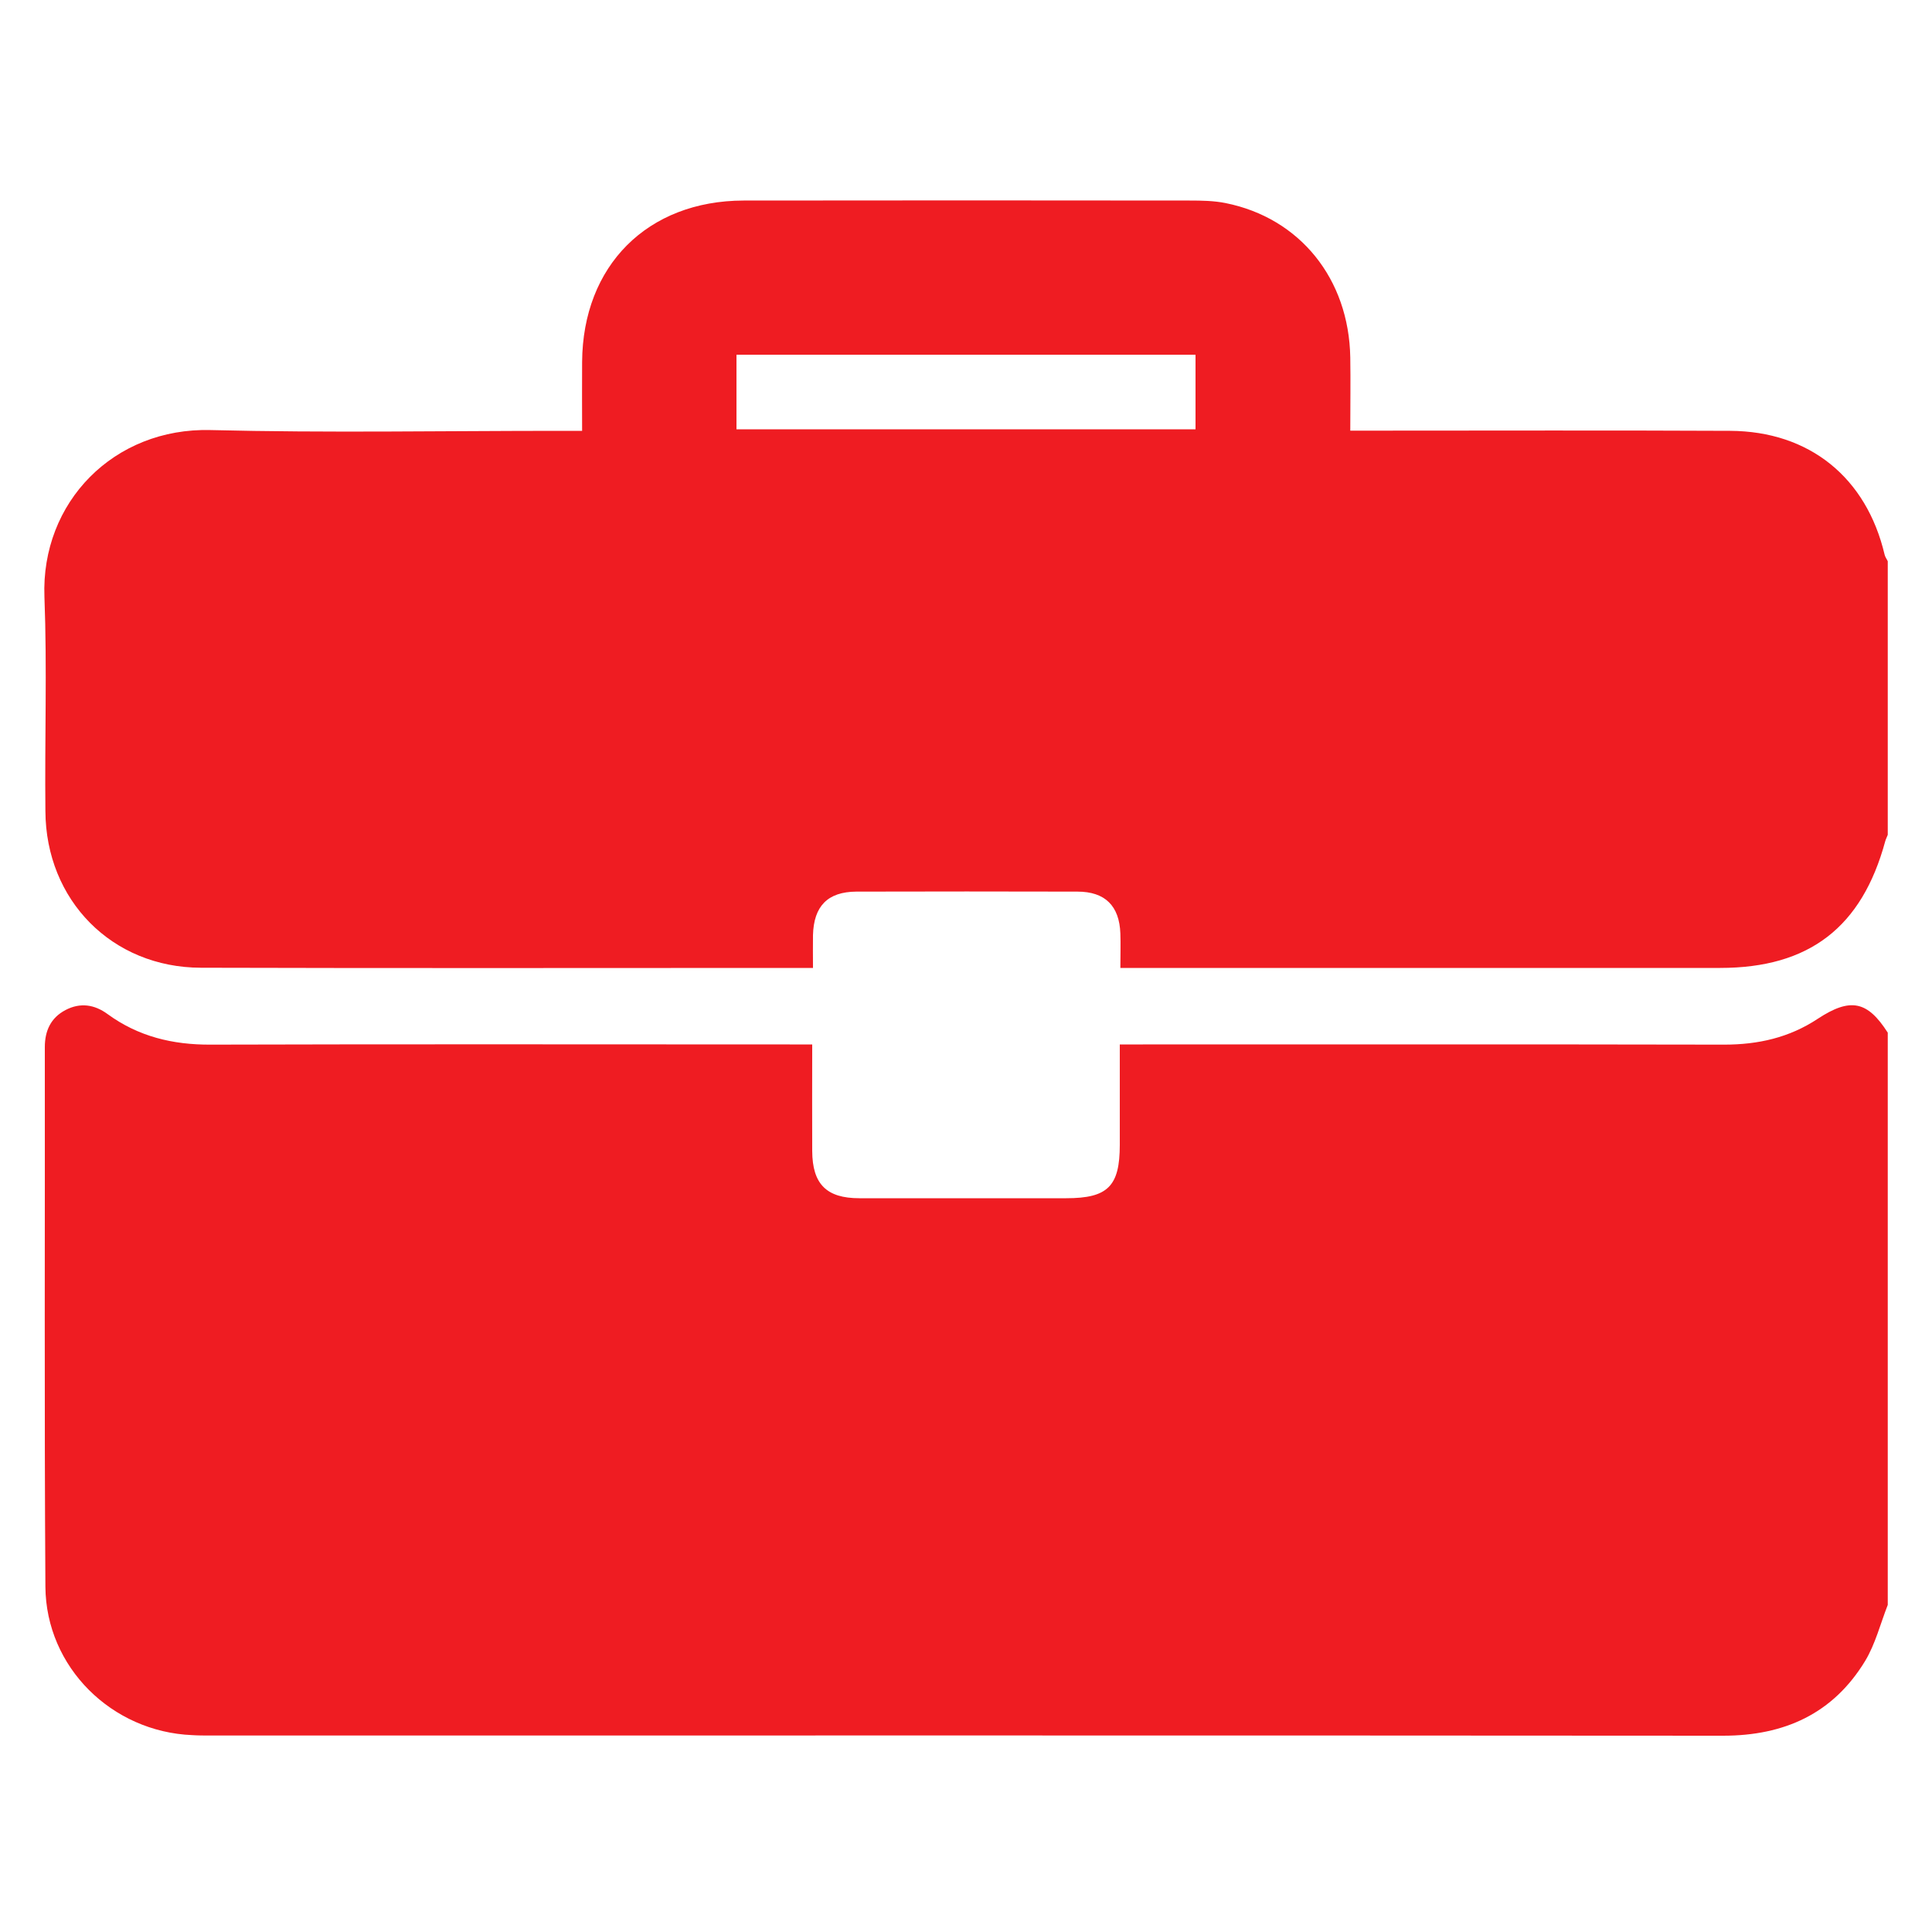
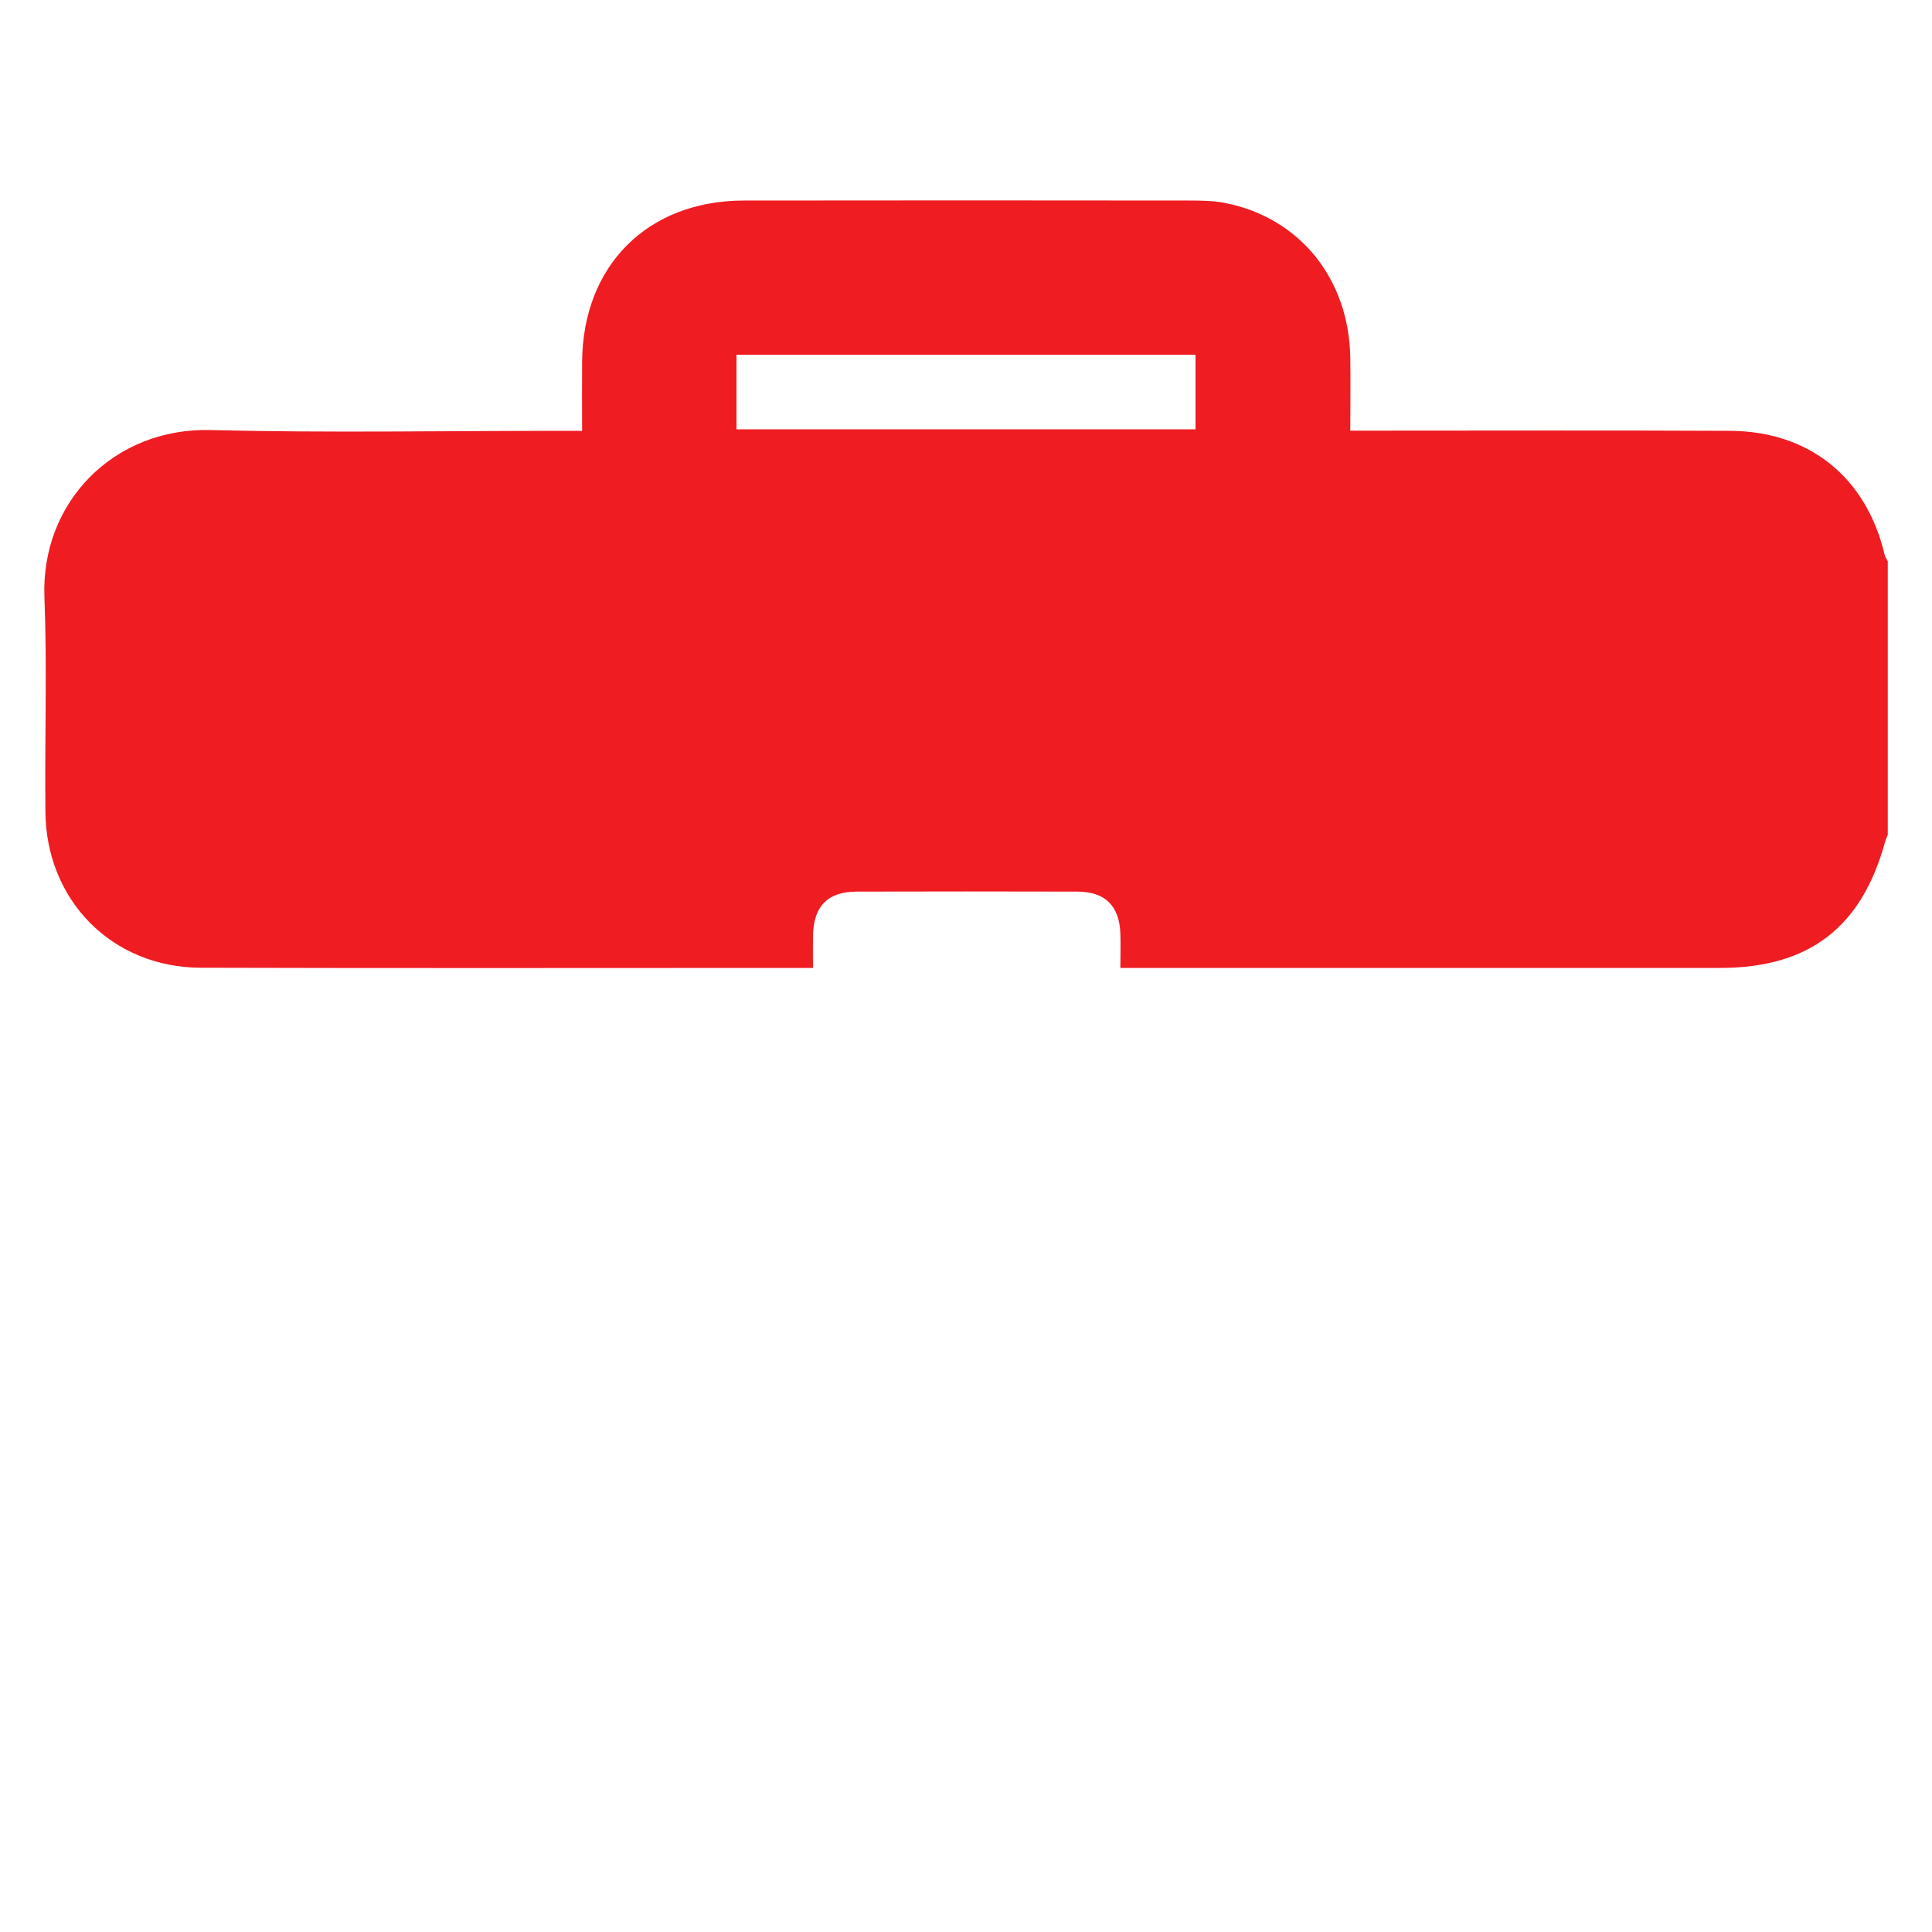
<svg xmlns="http://www.w3.org/2000/svg" version="1.1" id="Layer_1" x="0px" y="0px" viewBox="0 0 100 100" style="enable-background:new 0 0 100 100;" xml:space="preserve">
  <style type="text/css">
	.st0{fill:#EF1C22;}
</style>
  <g>
-     <path class="st0" d="M97.71,53.45c0,9.87,0,19.75,0,29.62c-0.38,0.97-0.64,2.02-1.17,2.9c-1.66,2.73-4.18,3.87-7.35,3.87   c-26.1-0.02-52.21-0.01-78.31-0.01c-0.31,0-0.62,0-0.93-0.02c-4.17-0.17-7.57-3.52-7.6-7.68C2.29,72.82,2.33,63.51,2.32,54.2   c0-0.85,0.31-1.52,1.07-1.92c0.76-0.4,1.5-0.29,2.18,0.21c1.59,1.16,3.37,1.59,5.33,1.58c9.99-0.03,19.99-0.01,29.98-0.01   c0.36,0,0.72,0,1.16,0c0,1.93-0.01,3.73,0,5.52c0.01,1.71,0.74,2.44,2.44,2.44c3.57,0,7.14,0,10.71,0c2.15,0,2.77-0.62,2.77-2.76   c0-1.7,0-3.4,0-5.2c0.47,0,0.84,0,1.2,0c10.03,0,20.05-0.01,30.08,0.01c1.76,0,3.37-0.36,4.85-1.34   C95.78,51.62,96.66,51.81,97.71,53.45z" />
    <path class="st0" d="M97.71,29.05c0,4.72,0,9.44,0,14.16c-0.04,0.11-0.1,0.22-0.13,0.33c-1.21,4.46-3.94,6.56-8.55,6.56   c-9.96,0-19.93,0-29.89,0c-0.36,0-0.72,0-1.15,0c0-0.67,0.02-1.23,0-1.78c-0.05-1.43-0.79-2.17-2.22-2.17   c-3.82-0.01-7.64-0.01-11.45,0c-1.48,0.01-2.2,0.75-2.24,2.25c-0.01,0.55,0,1.09,0,1.7c-0.34,0-0.55,0-0.76,0   c-10.31,0-20.61,0.02-30.92-0.01c-4.6-0.01-8.03-3.49-8.05-8.11C2.31,38.29,2.44,34.59,2.3,30.9c-0.19-4.91,3.6-8.77,8.6-8.64   c6.02,0.15,12.04,0.04,18.06,0.04c0.36,0,0.72,0,1.17,0c0-1.27-0.01-2.41,0-3.56c0.03-4.99,3.38-8.35,8.36-8.36   c7.7-0.01,15.4-0.01,23.09,0c0.62,0,1.25,0.01,1.85,0.13c3.85,0.77,6.39,3.92,6.46,7.99c0.02,1.23,0,2.46,0,3.79   c0.49,0,0.85,0,1.22,0c6.15,0,12.29-0.02,18.44,0.01c4.11,0.02,7.06,2.42,8,6.42C97.58,28.84,97.66,28.94,97.71,29.05z    M38.12,22.22c7.99,0,15.88,0,23.76,0c0-1.33,0-2.59,0-3.86c-7.95,0-15.84,0-23.76,0C38.12,19.68,38.12,20.91,38.12,22.22z" />
  </g>
</svg>